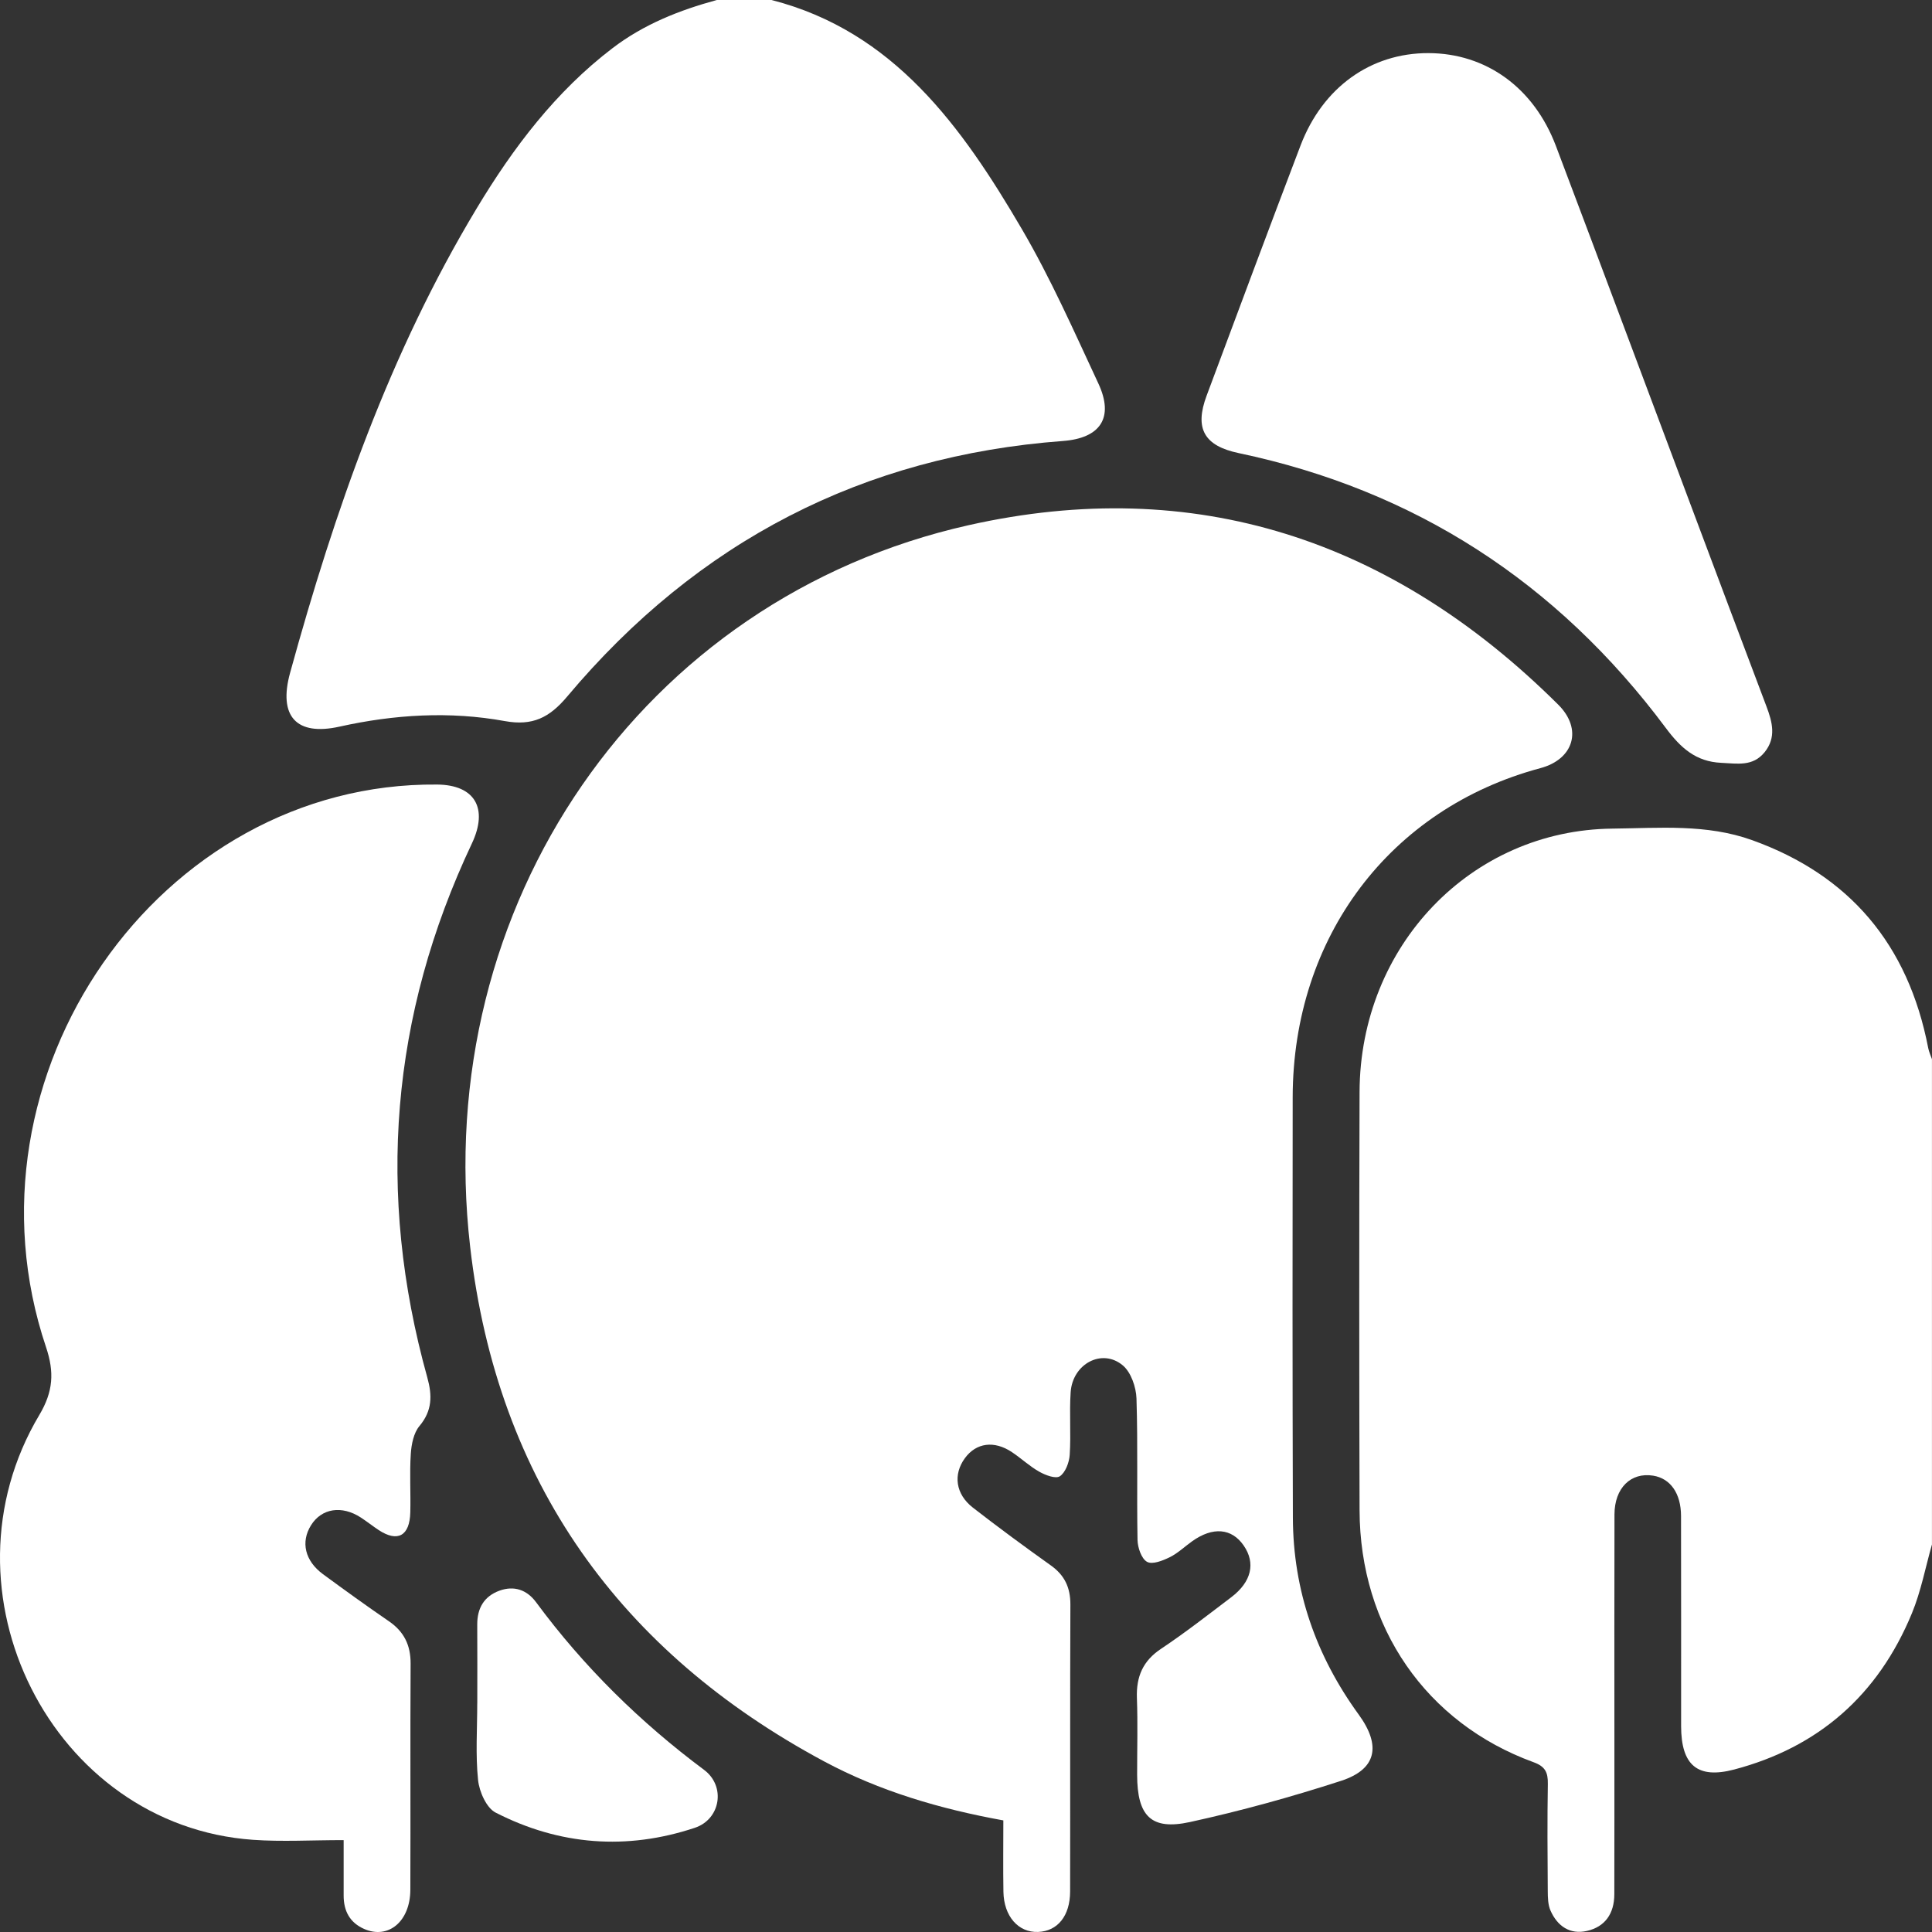
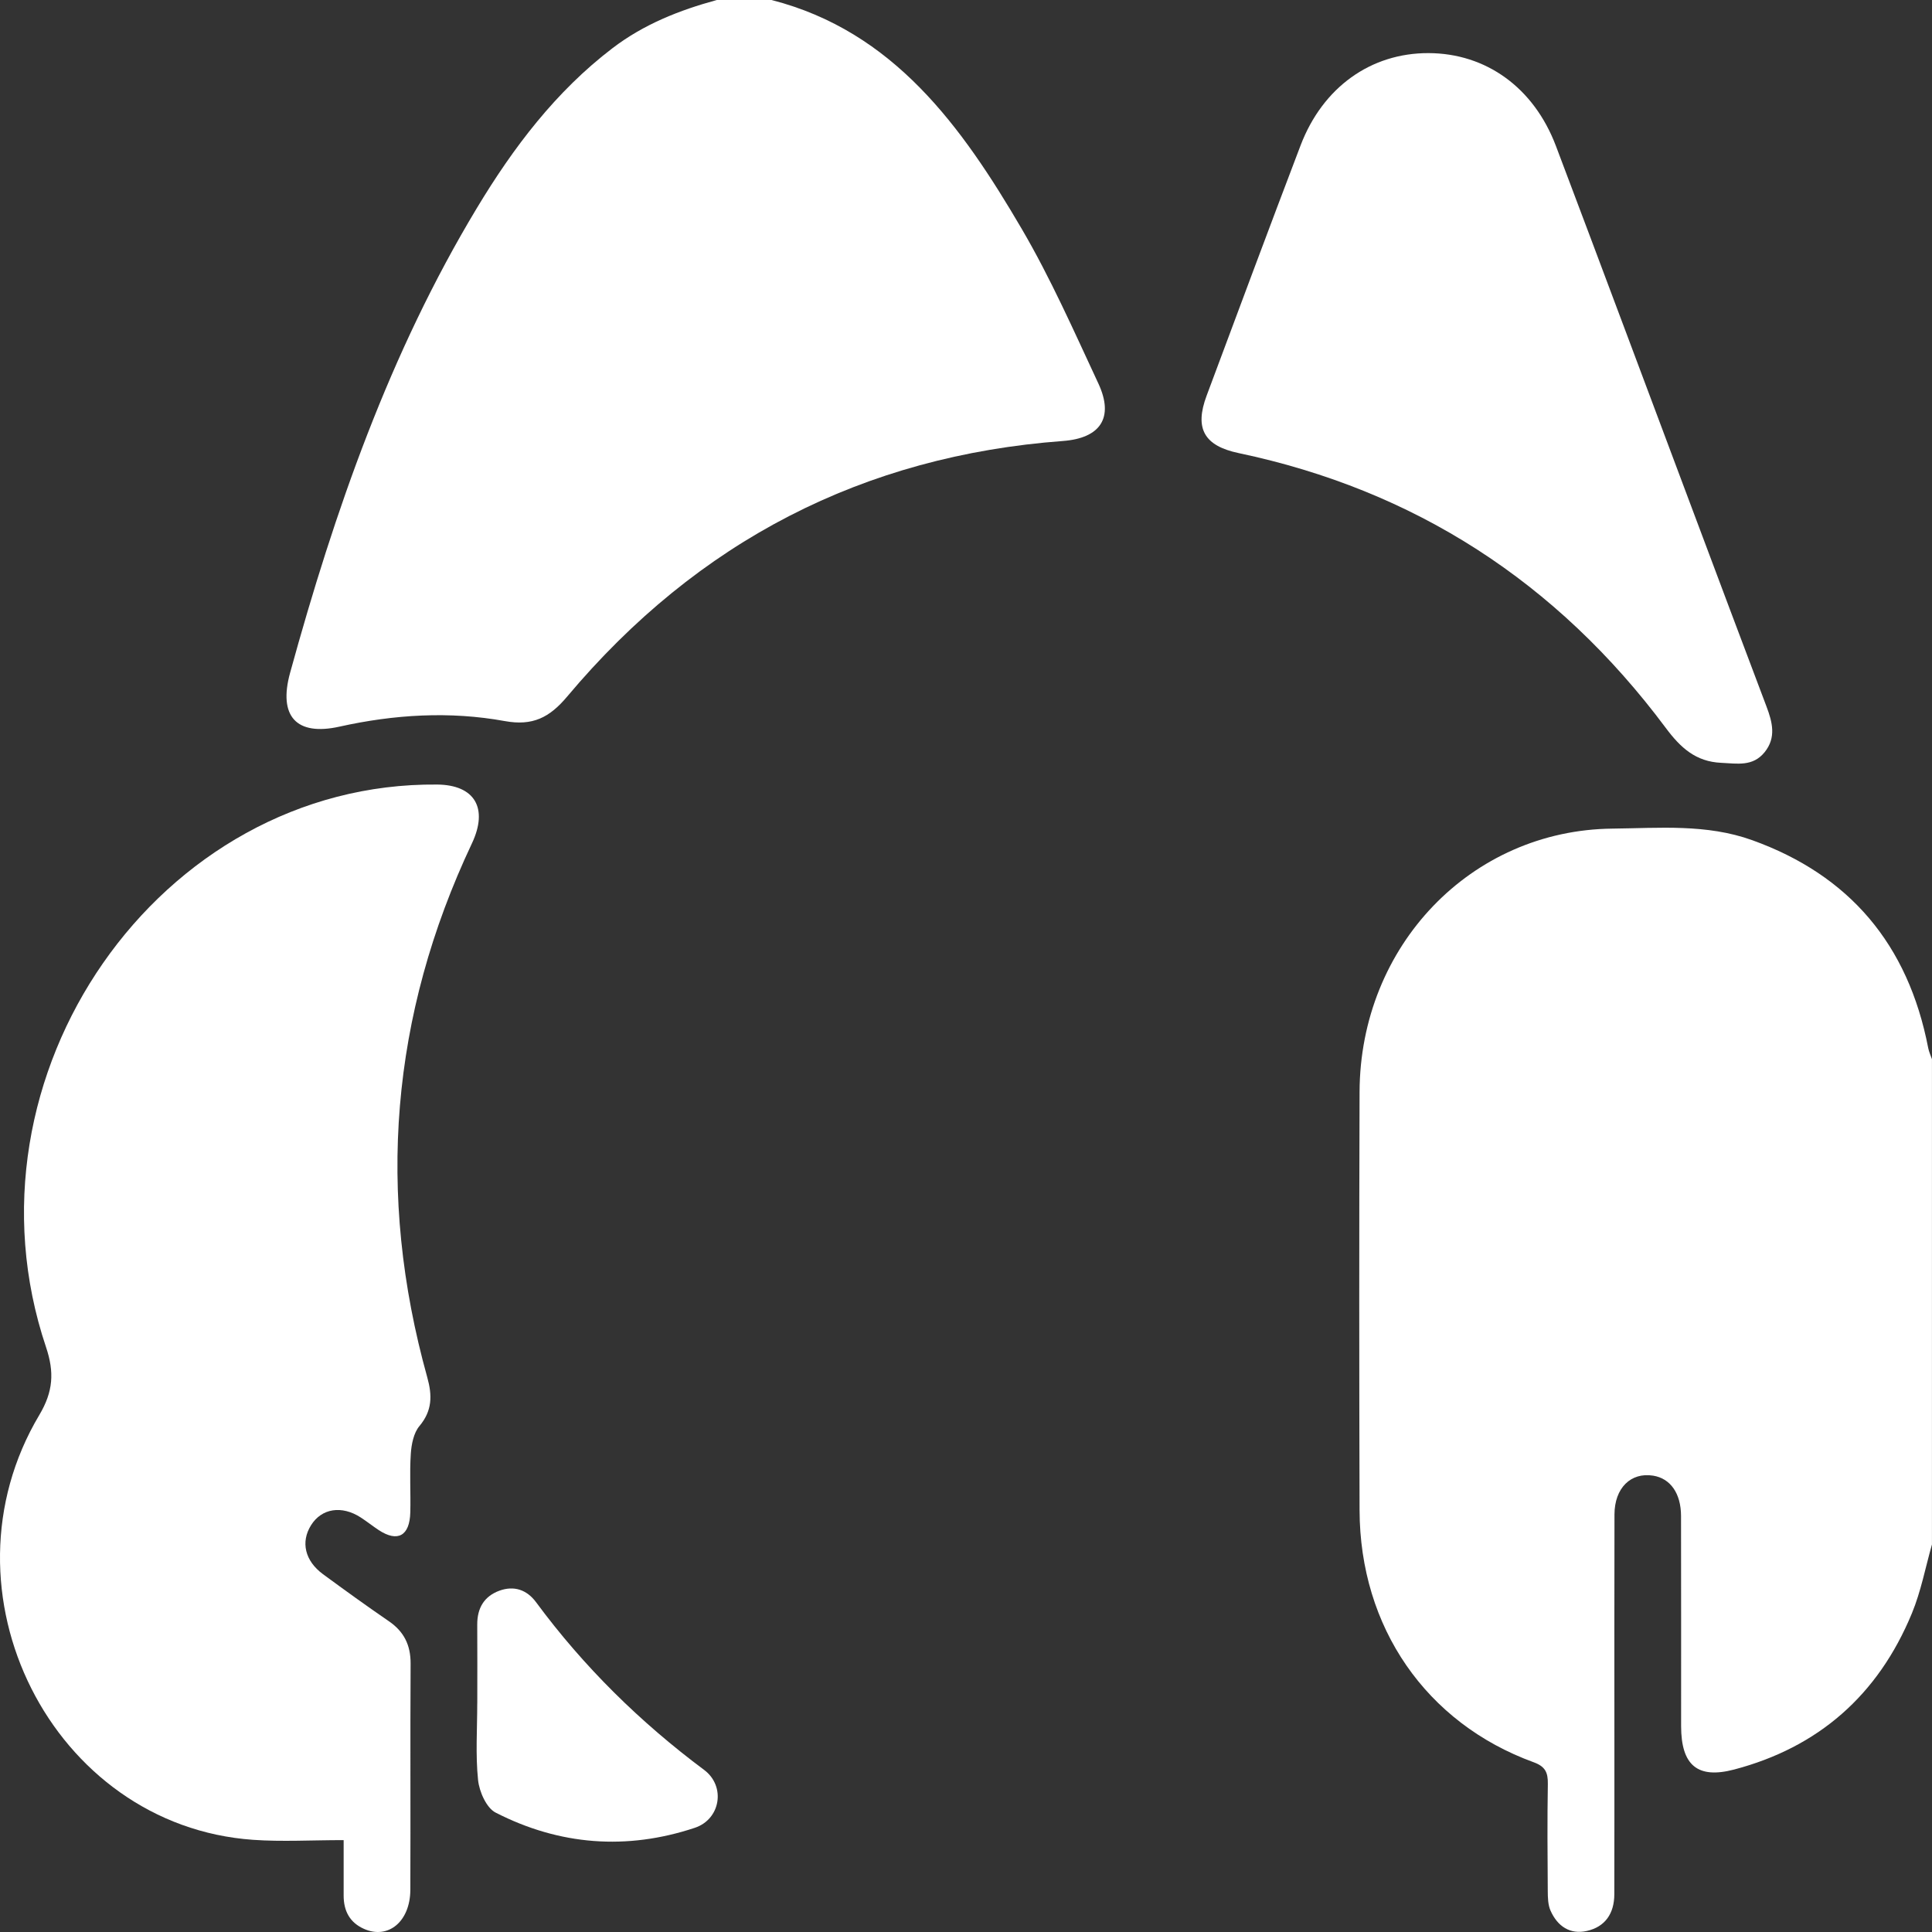
<svg xmlns="http://www.w3.org/2000/svg" width="100" height="100" viewBox="0 0 100 100" fill="none">
  <rect x="0" y="0" width="100" height="100" fill="#333333" stroke="none" />
  <path d="M100 79.933C99.661 81.126 99.43 82.364 98.961 83.501C97.206 87.757 94.1 90.448 89.76 91.59C87.861 92.09 87.016 91.368 87.014 89.343C87.012 85.716 87.019 82.092 87.01 78.466C87.008 77.292 86.456 76.522 85.568 76.38C84.411 76.194 83.569 77.018 83.565 78.387C83.555 82.291 83.561 86.196 83.561 90.1C83.561 92.749 83.563 95.398 83.557 98.047C83.555 99.045 83.08 99.732 82.139 99.945C81.27 100.142 80.617 99.709 80.256 98.895C80.122 98.595 80.114 98.219 80.112 97.878C80.098 96.03 80.085 94.183 80.116 92.335C80.126 91.732 79.976 91.431 79.379 91.213C73.814 89.186 70.387 84.227 70.371 78.167C70.35 70.95 70.348 63.735 70.371 56.519C70.395 48.957 76.143 42.964 83.46 42.889C85.882 42.863 88.331 42.637 90.693 43.487C95.713 45.293 98.766 48.862 99.805 54.25C99.844 54.447 99.933 54.633 99.998 54.824V79.933H100Z" fill="white" />
  <path d="M39.942 0.002C46.258 1.626 49.782 6.545 52.889 11.854C54.384 14.409 55.592 17.15 56.849 19.845C57.679 21.623 56.953 22.682 55.013 22.826C44.702 23.594 36.127 27.993 29.359 36.051C28.438 37.149 27.565 37.584 26.128 37.323C23.278 36.804 20.409 36.98 17.57 37.611C15.342 38.107 14.395 37.078 15.016 34.822C17.327 26.423 20.177 18.25 24.672 10.787C26.571 7.631 28.768 4.733 31.702 2.494C33.333 1.249 35.172 0.527 37.103 0H39.944L39.942 0.002Z" fill="white" />
-   <path d="M51.935 94.224C48.646 93.628 45.534 92.713 42.644 91.163C32.134 85.522 25.737 76.717 24.335 64.534C22.296 46.824 33.232 30.978 50.133 27.184C61.828 24.558 72.051 27.915 80.656 36.475C81.926 37.739 81.461 39.295 79.734 39.758C71.947 41.842 66.923 48.498 66.909 56.792C66.897 64.045 66.897 71.299 66.919 78.552C66.931 82.337 68.129 85.722 70.324 88.742C71.501 90.359 71.255 91.579 69.407 92.178C66.84 93.01 64.229 93.732 61.595 94.308C59.574 94.749 58.862 93.996 58.858 91.862C58.856 90.537 58.895 89.211 58.846 87.886C58.807 86.773 59.162 85.963 60.096 85.342C61.344 84.509 62.531 83.582 63.728 82.674C64.781 81.874 65 80.906 64.373 79.996C63.752 79.096 62.772 79.014 61.705 79.776C61.315 80.054 60.96 80.399 60.54 80.604C60.177 80.782 59.645 80.994 59.369 80.839C59.083 80.68 58.886 80.104 58.878 79.707C58.834 77.267 58.901 74.823 58.824 72.385C58.805 71.797 58.54 71.031 58.122 70.678C57.052 69.77 55.516 70.584 55.417 72.061C55.344 73.136 55.439 74.225 55.368 75.302C55.342 75.695 55.147 76.216 54.861 76.409C54.64 76.558 54.112 76.355 53.792 76.175C53.291 75.894 52.86 75.484 52.377 75.162C51.456 74.547 50.527 74.677 49.945 75.472C49.326 76.317 49.456 77.334 50.357 78.035C51.678 79.062 53.029 80.054 54.39 81.025C55.096 81.527 55.405 82.161 55.403 83.048C55.382 87.999 55.399 92.952 55.389 97.903C55.386 99.168 54.741 99.957 53.735 99.997C52.71 100.037 51.959 99.189 51.937 97.917C51.917 96.704 51.933 95.49 51.933 94.23L51.935 94.224Z" fill="white" />
  <path d="M17.781 95.244C16.115 95.244 14.602 95.334 13.102 95.229C2.692 94.501 -3.418 82.386 2.038 73.234C2.754 72.03 2.819 71.026 2.383 69.729C-2.346 55.67 8.239 40.474 22.631 40.608C24.572 40.627 25.286 41.83 24.426 43.655C20.22 52.562 19.465 61.778 22.115 71.29C22.377 72.229 22.377 73.018 21.709 73.813C21.413 74.165 21.295 74.755 21.263 75.249C21.196 76.255 21.263 77.27 21.237 78.281C21.206 79.502 20.581 79.841 19.599 79.195C19.287 78.988 18.992 78.753 18.678 78.548C17.688 77.904 16.647 78.069 16.099 78.946C15.557 79.812 15.779 80.787 16.716 81.478C17.844 82.308 18.98 83.127 20.133 83.918C20.906 84.449 21.257 85.144 21.253 86.108C21.23 90.013 21.255 93.917 21.239 97.822C21.23 99.46 20.096 100.393 18.846 99.841C18.108 99.515 17.785 98.916 17.787 98.104C17.787 97.098 17.787 96.091 17.787 95.248L17.781 95.244Z" fill="white" />
  <path d="M73.936 2.749C76.916 2.757 79.392 4.532 80.536 7.56C82.914 13.849 85.263 20.152 87.627 26.448C88.893 29.823 90.159 33.2 91.434 36.571C91.74 37.381 91.947 38.178 91.336 38.934C90.724 39.689 89.92 39.522 89.094 39.484C87.775 39.425 86.99 38.71 86.219 37.676C80.575 30.104 73.191 25.364 64.113 23.452C62.334 23.077 61.814 22.19 62.456 20.476C64.067 16.157 65.676 11.834 67.317 7.528C68.468 4.511 70.959 2.741 73.938 2.749H73.936Z" fill="white" />
  <path d="M24.704 88.171C24.704 86.813 24.712 85.455 24.702 84.099C24.696 83.231 25.061 82.622 25.852 82.333C26.609 82.059 27.271 82.287 27.746 82.929C30.219 86.279 33.137 89.142 36.444 91.609C37.574 92.452 37.3 94.163 35.963 94.607C32.441 95.779 28.961 95.515 25.65 93.818C25.181 93.578 24.808 92.739 24.745 92.136C24.609 90.828 24.702 89.495 24.702 88.173L24.704 88.171Z" fill="white" />
</svg>